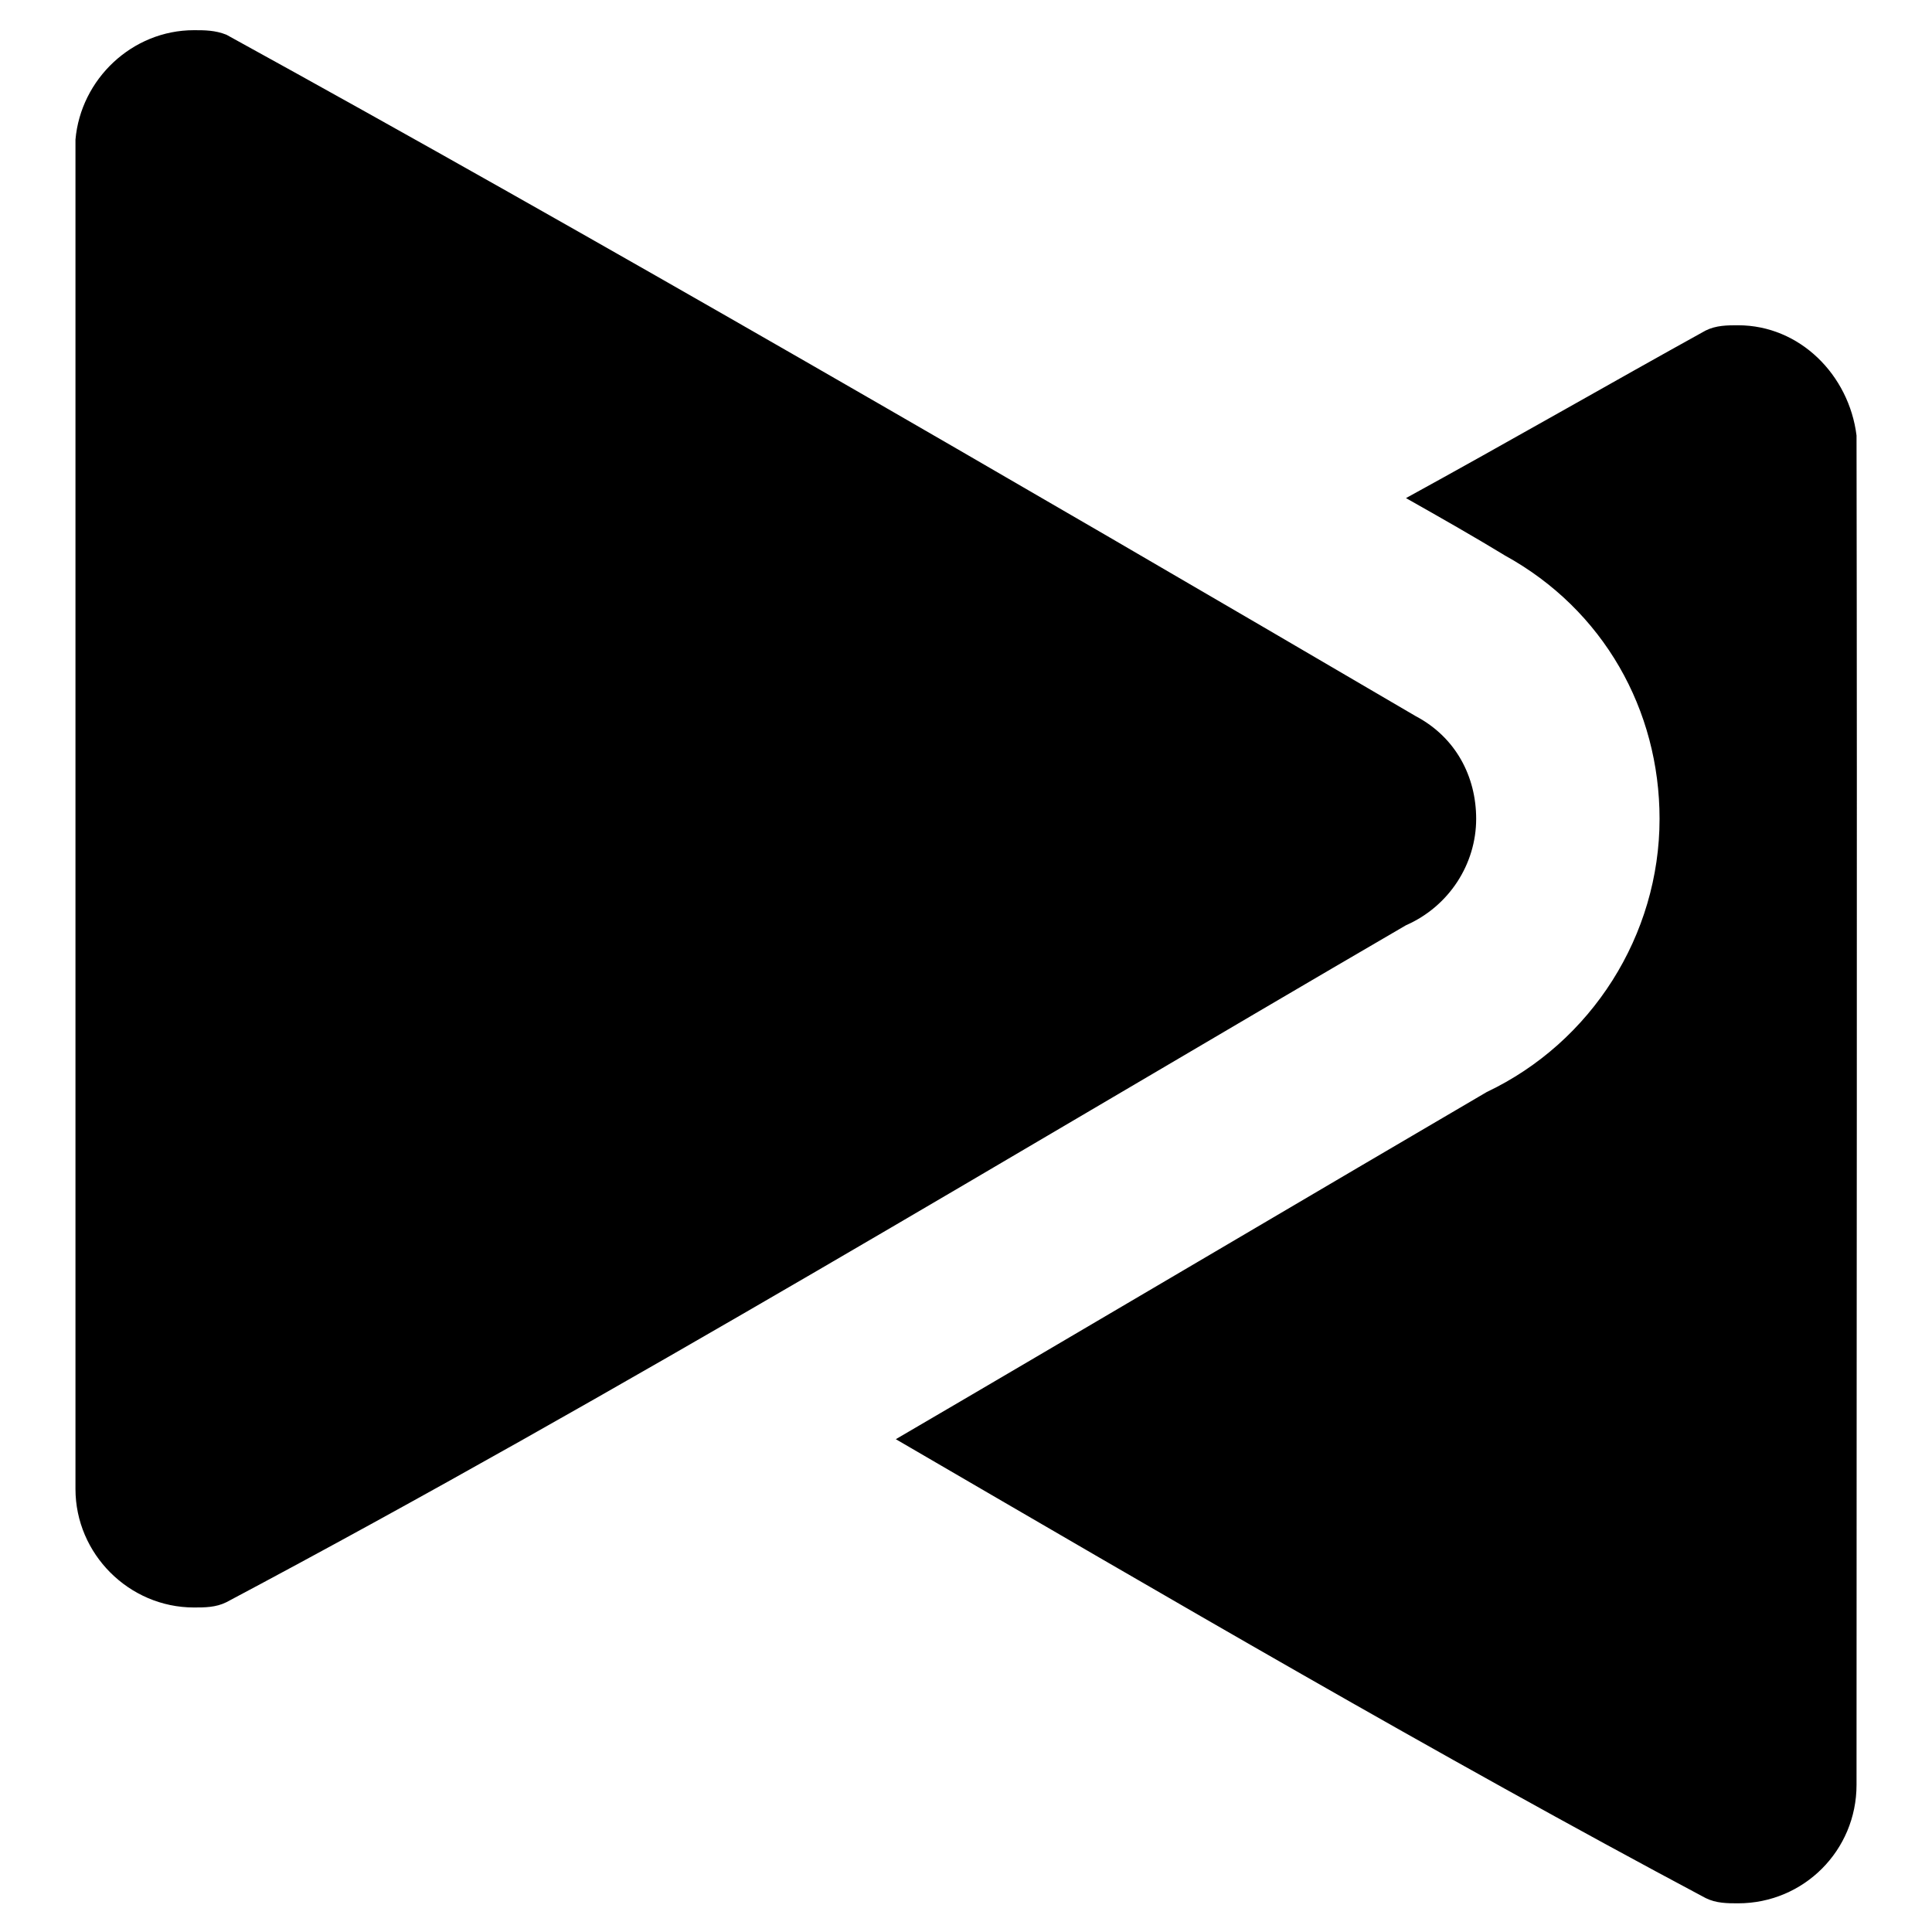
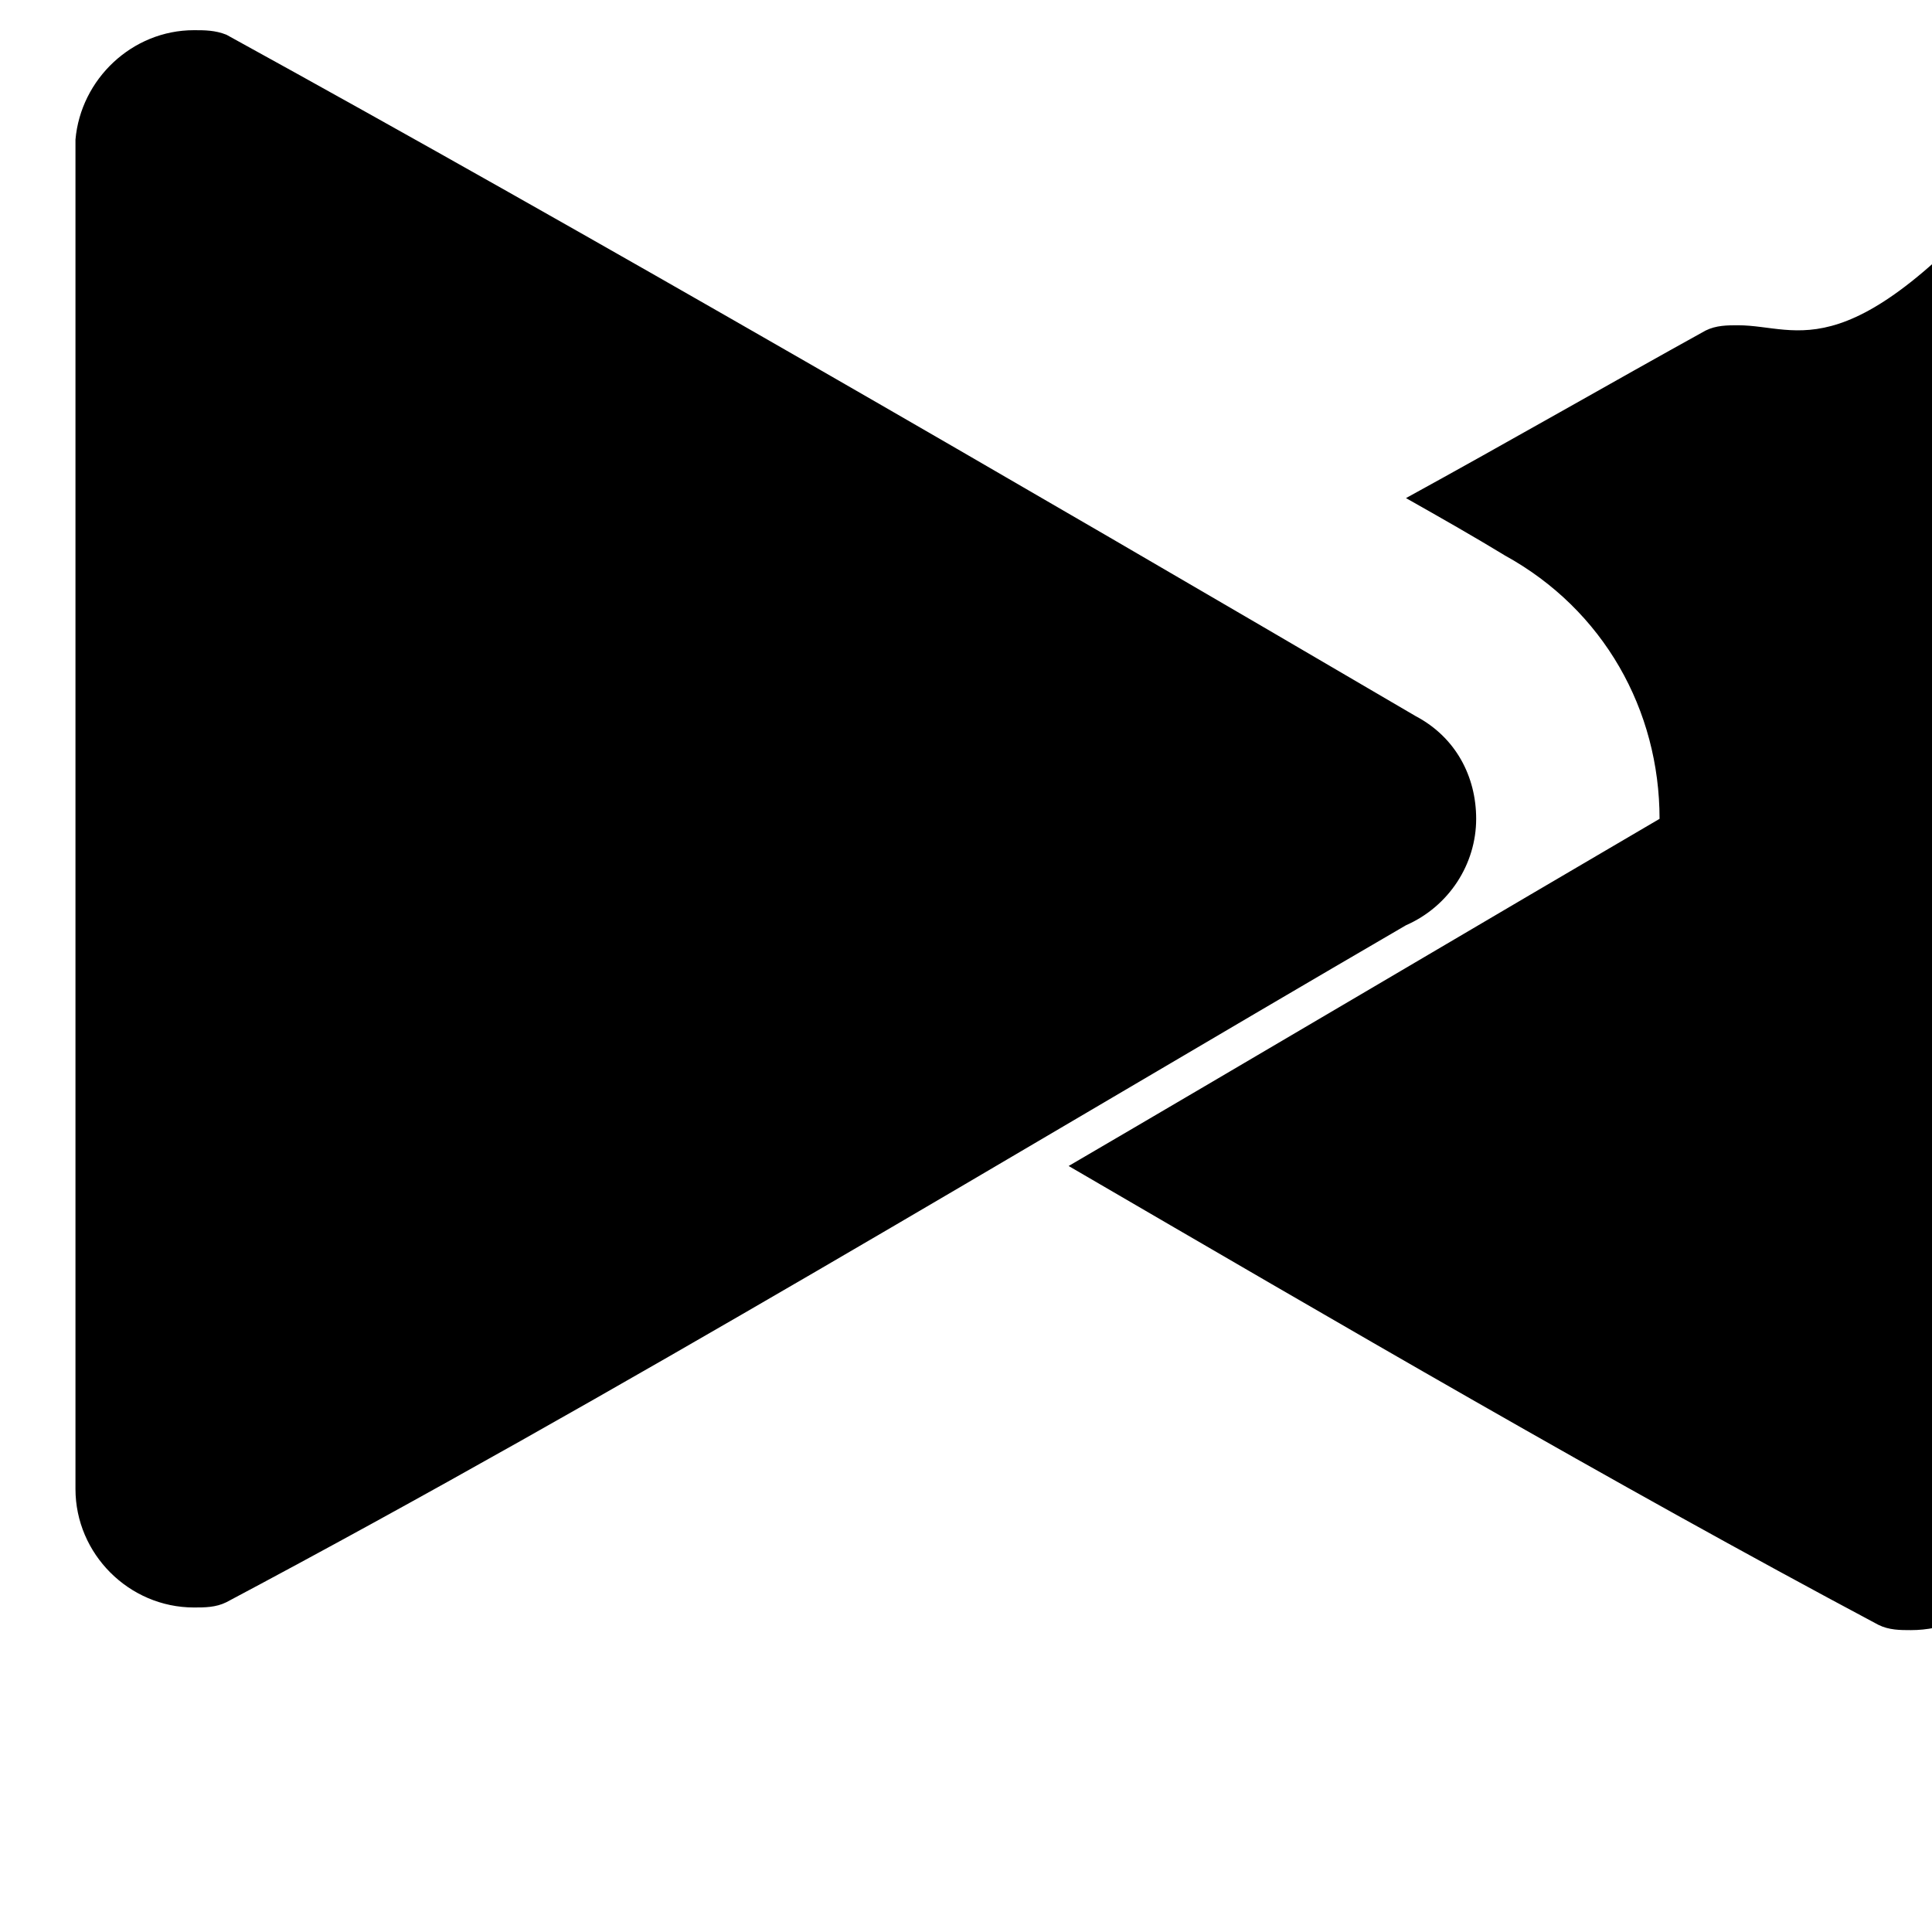
<svg xmlns="http://www.w3.org/2000/svg" version="1.1" x="0px" y="0px" viewBox="0 0 256 256" enable-background="new 0 0 256 256" xml:space="preserve">
  <g>
-     <path fill="#000000" d="M25.7,4c-8.2,0-15,6.5-15.7,14.5c0,59.4,0,119.2,0,178.8c0,8.6,7.1,15.7,15.7,15.7c1.4,0,2.9,0,4.3-0.7 c51.8-27.5,104.8-59.7,156.3-89.7c5.7-2.5,9.3-8.1,9.3-14.1c0-5.6-2.7-10.8-8-13.6C134,63.5,78,31,30,4.6C28.5,4,27.1,4,25.7,4  M230.3,43.1c-1.4,0-2.9,0-4.3,0.7c-12.3,6.8-26.2,14.8-39.7,22.2c4.6,2.6,9,5.1,13.1,7.6c13.1,7.2,20.5,20.5,20.5,34.9l0,0 c0,15.4-9,29.6-22.9,36.2c-18.3,10.7-57.4,33.8-78.3,46c35.9,20.9,71.8,41.9,107.3,60.8c1.4,0.7,2.9,0.7,4.3,0.7 c8.7,0,15.7-7,15.7-15.7c0-59.5,0.1-119.3,0-178.8C245,49.7,238.5,43.1,230.3,43.1z" />
+     <path fill="#000000" d="M25.7,4c-8.2,0-15,6.5-15.7,14.5c0,59.4,0,119.2,0,178.8c0,8.6,7.1,15.7,15.7,15.7c1.4,0,2.9,0,4.3-0.7 c51.8-27.5,104.8-59.7,156.3-89.7c5.7-2.5,9.3-8.1,9.3-14.1c0-5.6-2.7-10.8-8-13.6C134,63.5,78,31,30,4.6C28.5,4,27.1,4,25.7,4  M230.3,43.1c-1.4,0-2.9,0-4.3,0.7c-12.3,6.8-26.2,14.8-39.7,22.2c4.6,2.6,9,5.1,13.1,7.6c13.1,7.2,20.5,20.5,20.5,34.9l0,0 c-18.3,10.7-57.4,33.8-78.3,46c35.9,20.9,71.8,41.9,107.3,60.8c1.4,0.7,2.9,0.7,4.3,0.7 c8.7,0,15.7-7,15.7-15.7c0-59.5,0.1-119.3,0-178.8C245,49.7,238.5,43.1,230.3,43.1z" />
  </g>
</svg>